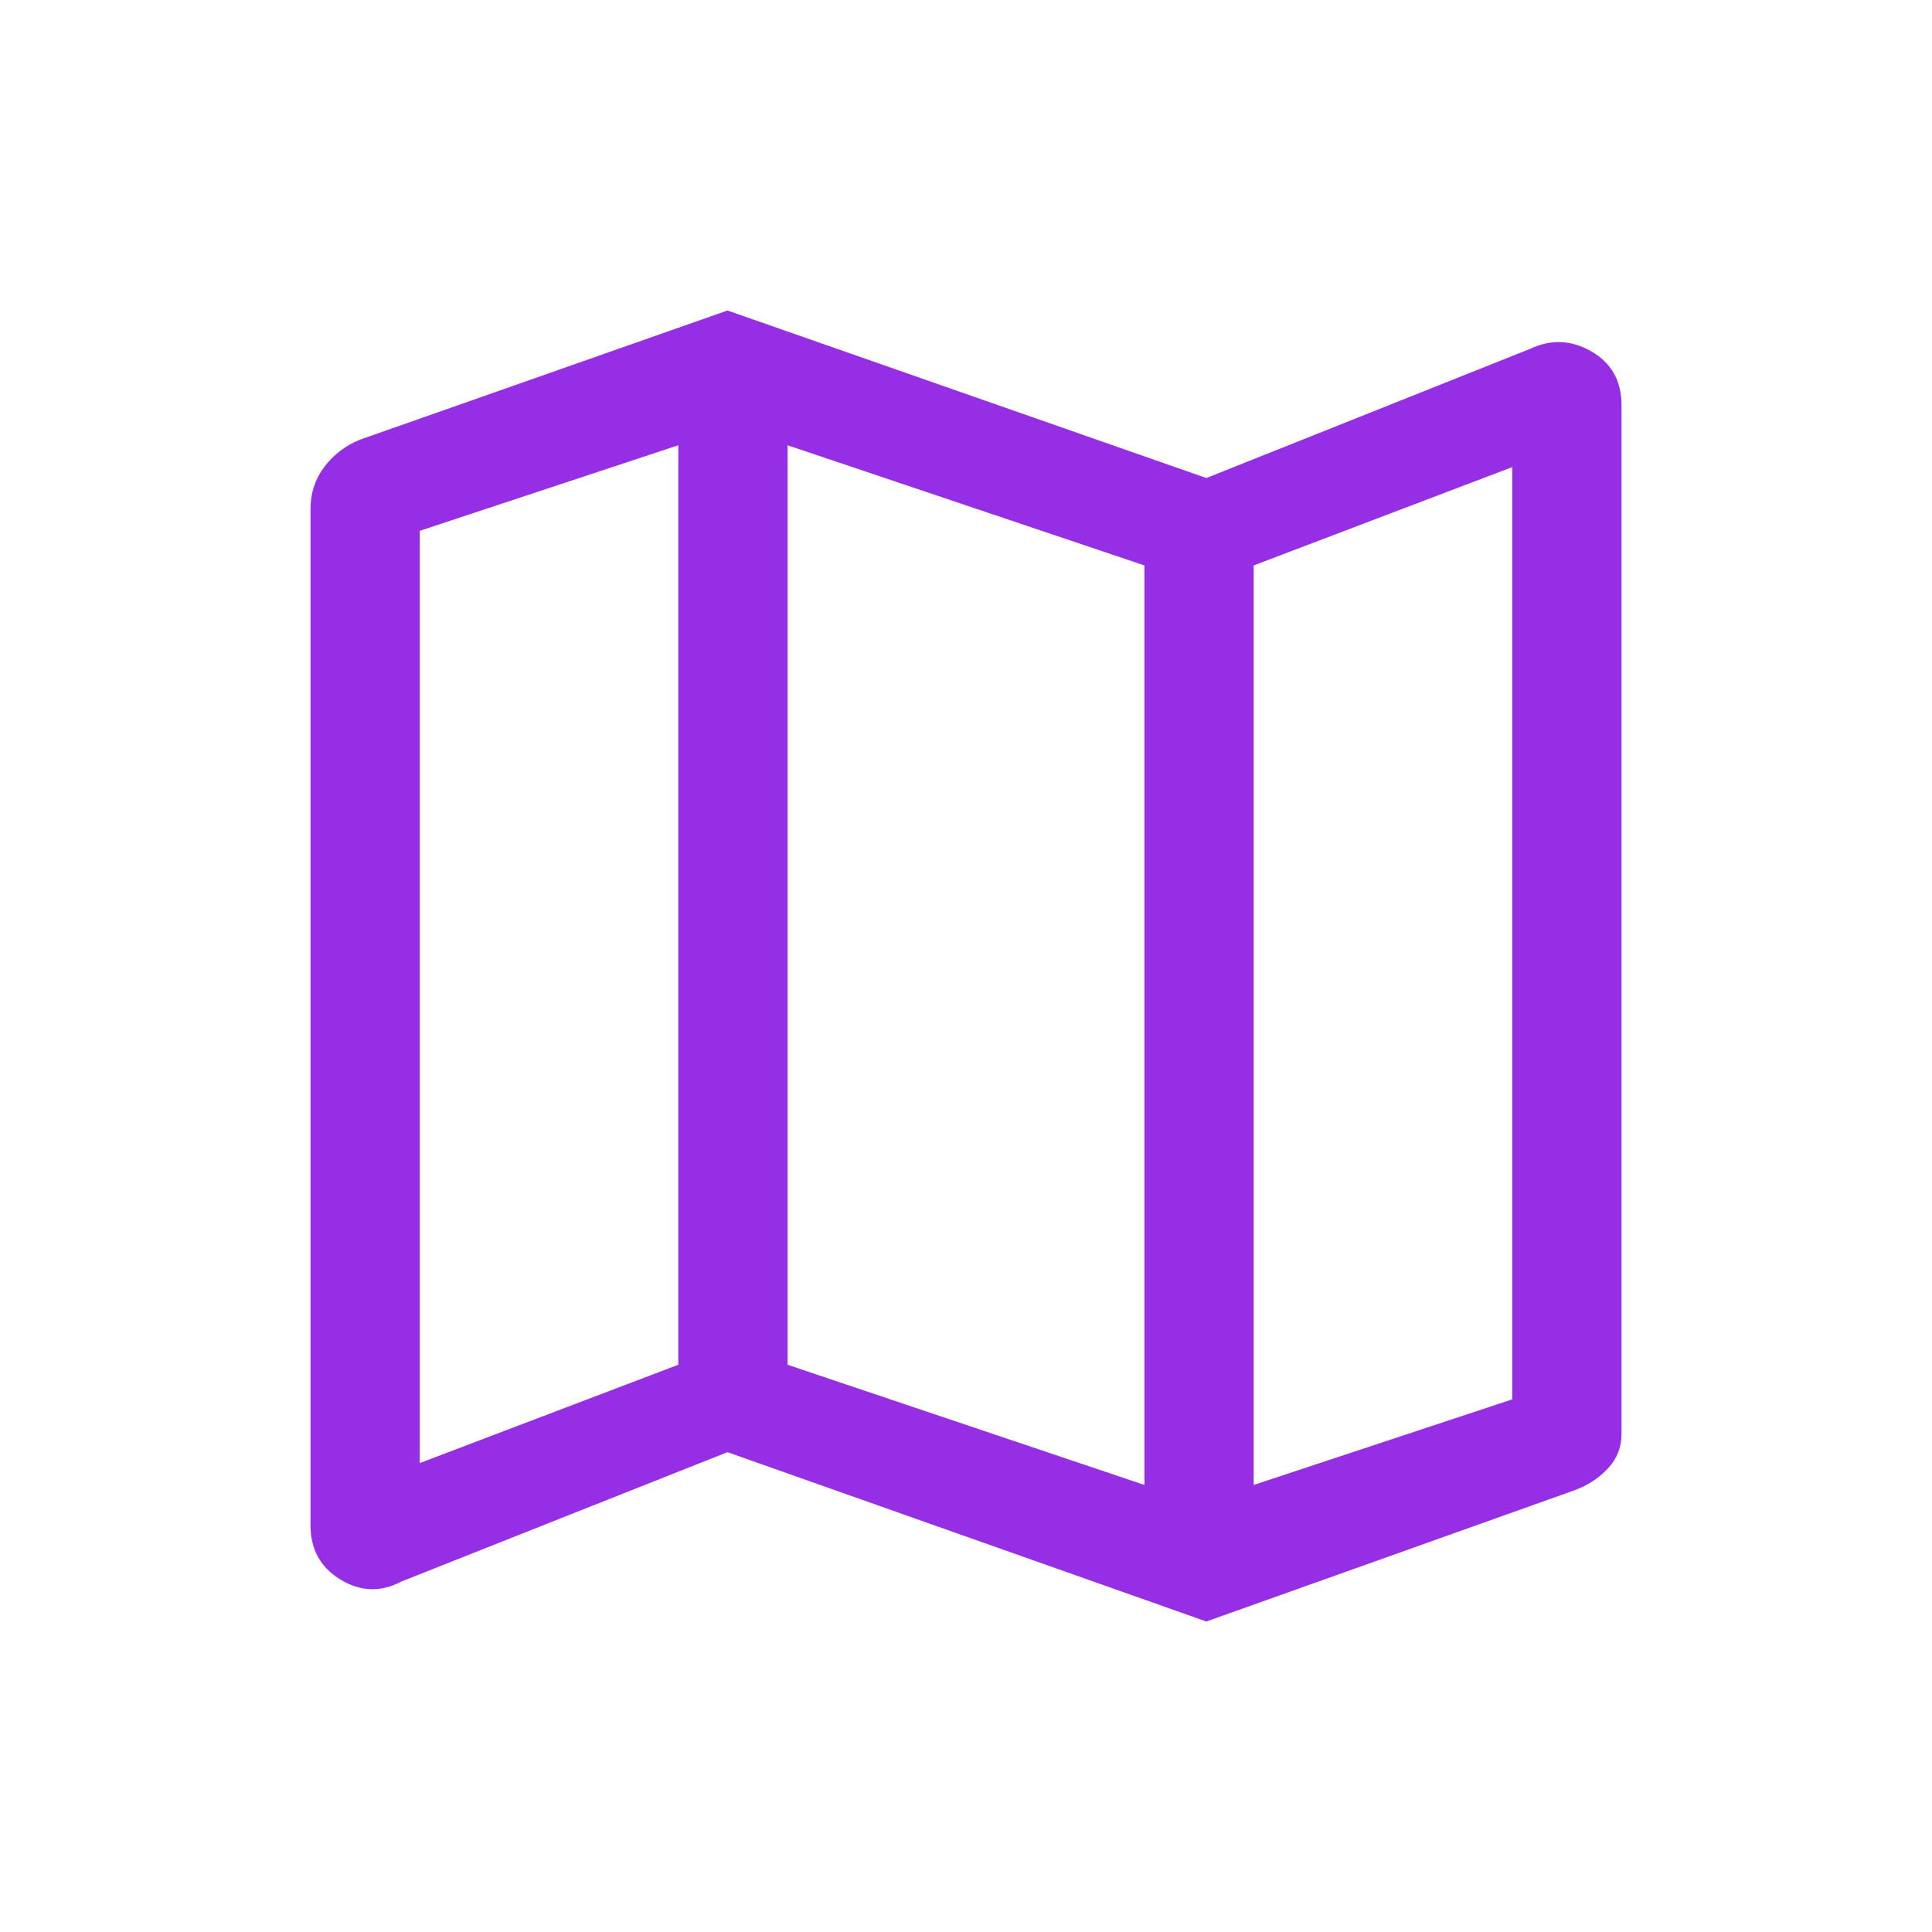
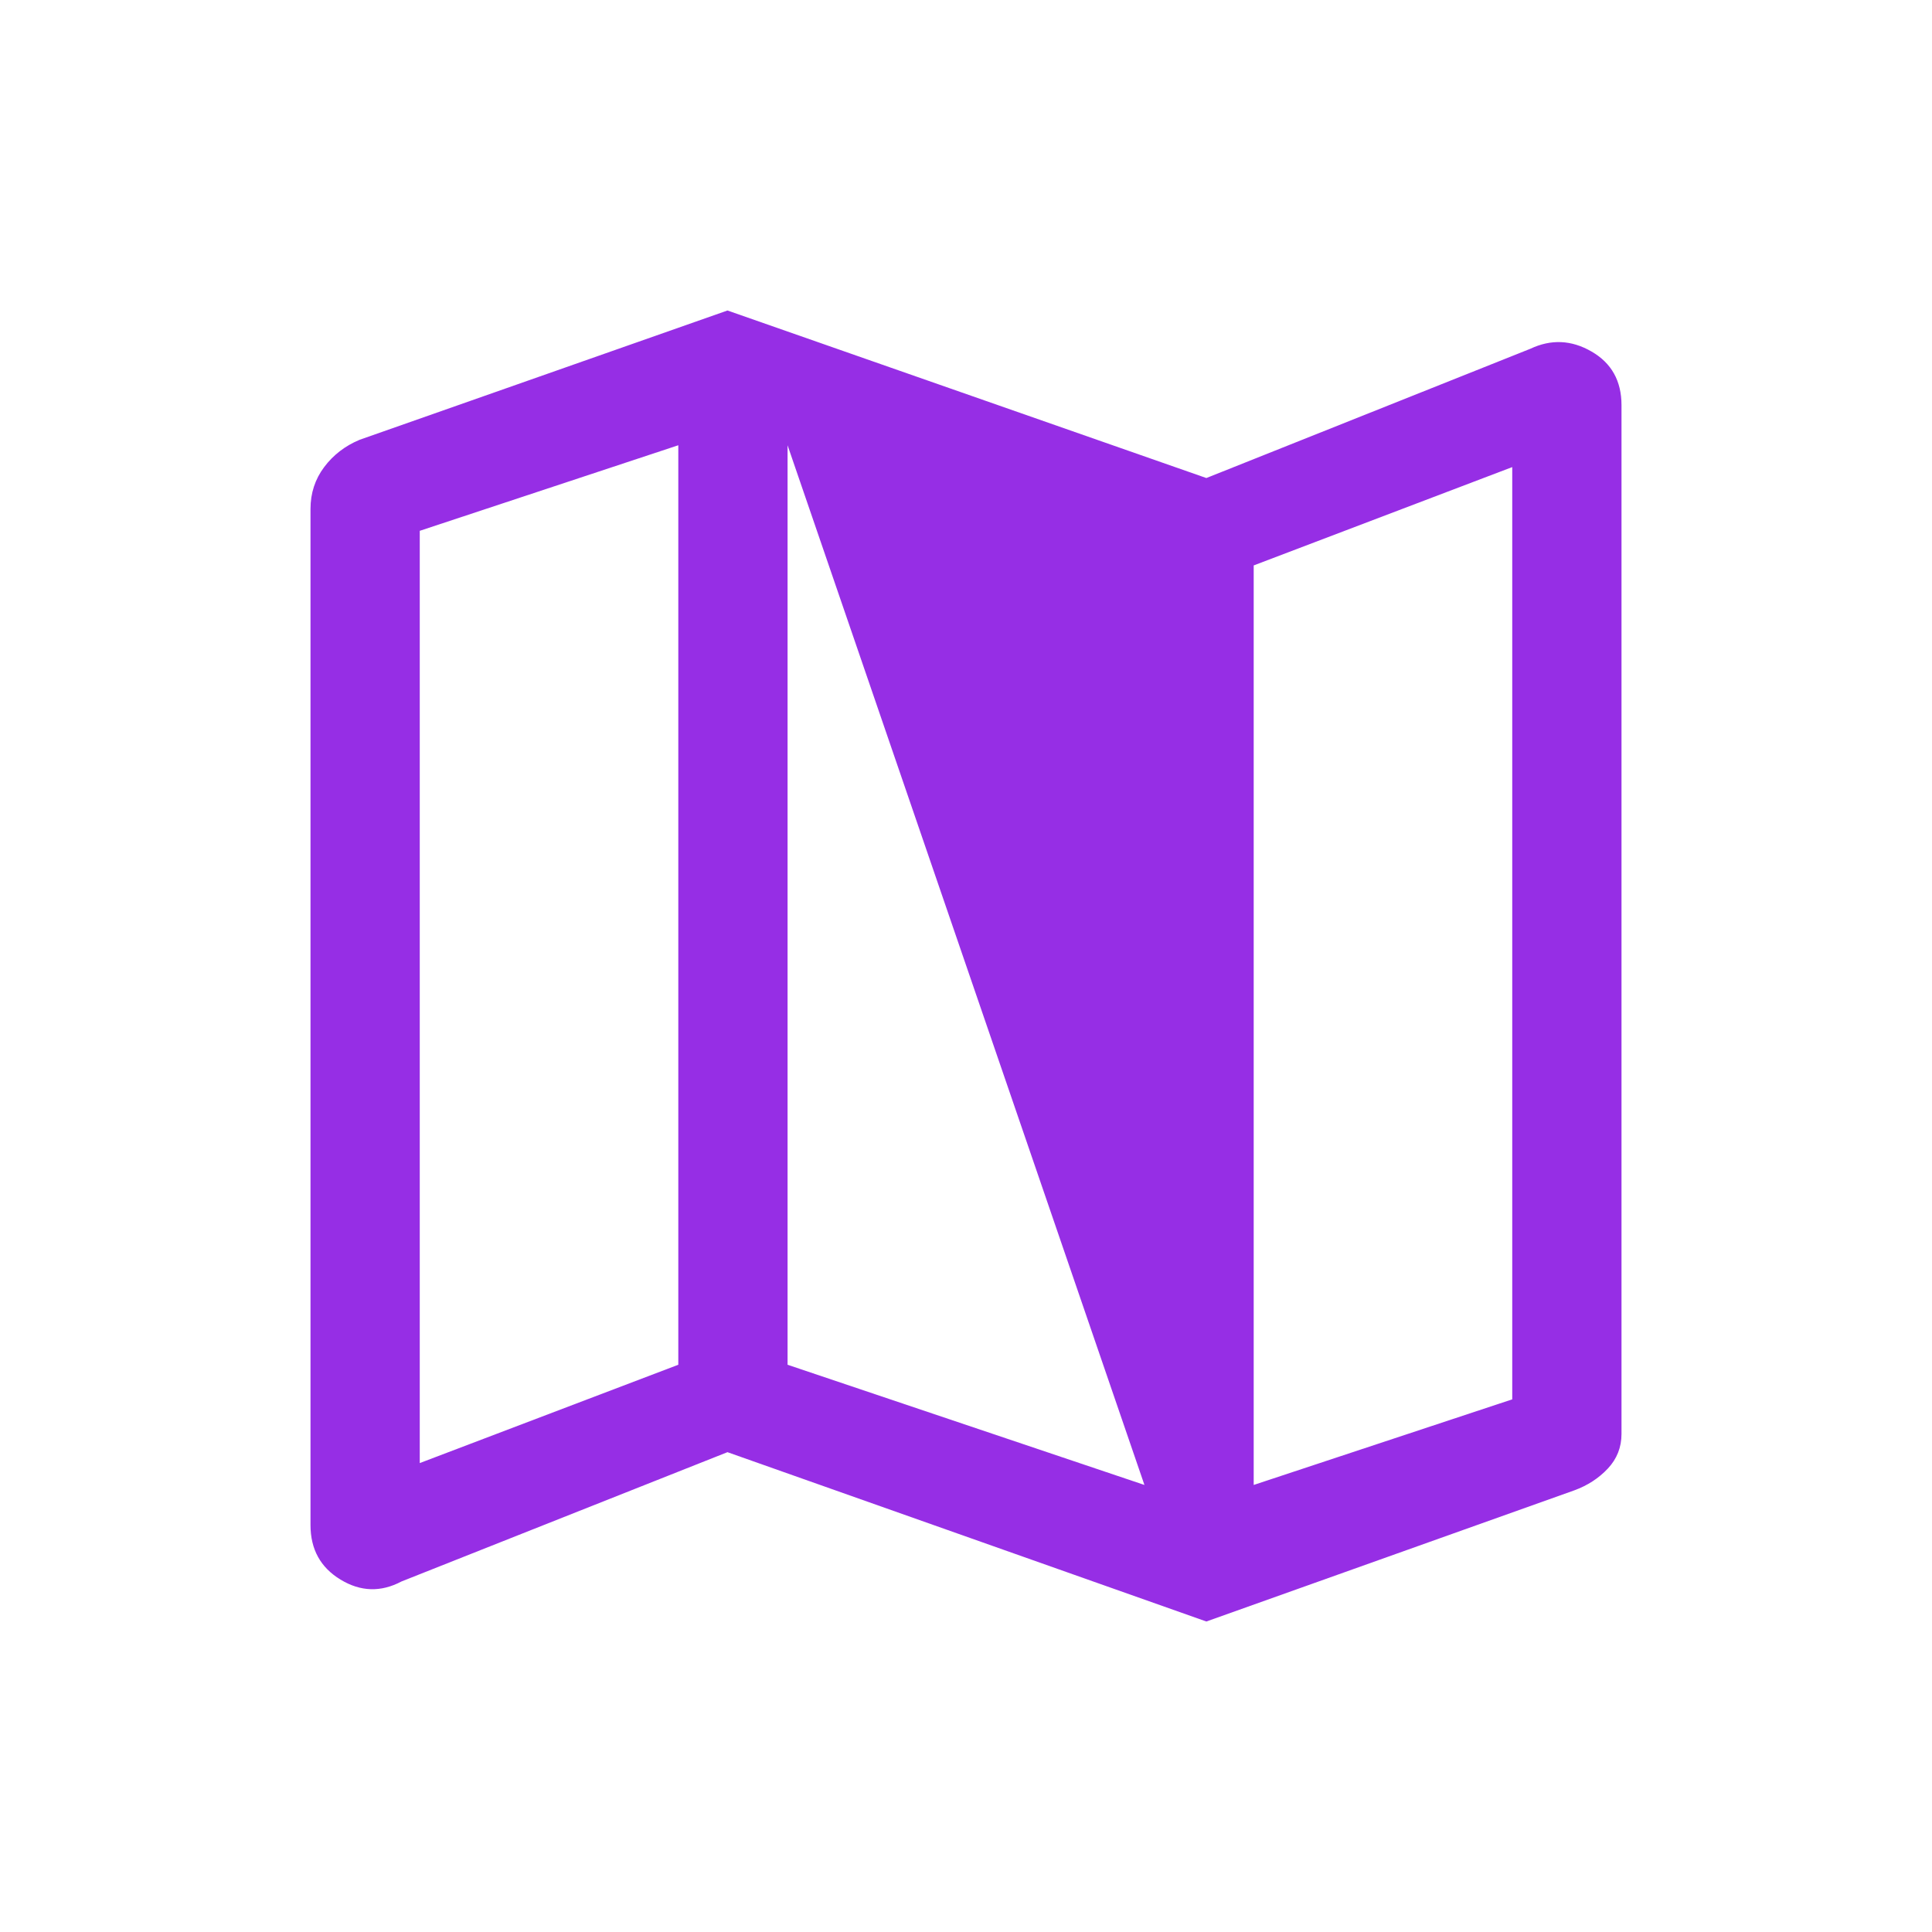
<svg xmlns="http://www.w3.org/2000/svg" width="56" height="56" viewBox="0 0 56 56" fill="none">
-   <path d="M34.967 47L21.086 42.092L11.639 45.839C11.041 46.156 10.451 46.138 9.871 45.786C9.29 45.434 9 44.907 9 44.203V14.753C9 14.295 9.132 13.891 9.396 13.539C9.66 13.187 10.003 12.923 10.425 12.747L21.086 9L34.967 13.856L44.361 10.108C44.959 9.827 45.549 9.853 46.129 10.188C46.71 10.522 47 11.041 47 11.744V41.564C47 41.951 46.868 42.285 46.604 42.567C46.34 42.848 46.015 43.059 45.628 43.2L34.967 47ZM33.172 43.042V16.389L22.828 12.906V39.558L33.172 43.042ZM36.339 43.042L43.833 40.561V13.539L36.339 16.389V43.042ZM12.167 42.408L19.661 39.558V12.906L12.167 15.386V42.408Z" fill="#962EE5" />
+   <path d="M34.967 47L21.086 42.092L11.639 45.839C11.041 46.156 10.451 46.138 9.871 45.786C9.29 45.434 9 44.907 9 44.203V14.753C9 14.295 9.132 13.891 9.396 13.539C9.66 13.187 10.003 12.923 10.425 12.747L21.086 9L34.967 13.856L44.361 10.108C44.959 9.827 45.549 9.853 46.129 10.188C46.71 10.522 47 11.041 47 11.744V41.564C47 41.951 46.868 42.285 46.604 42.567C46.34 42.848 46.015 43.059 45.628 43.2L34.967 47ZM33.172 43.042L22.828 12.906V39.558L33.172 43.042ZM36.339 43.042L43.833 40.561V13.539L36.339 16.389V43.042ZM12.167 42.408L19.661 39.558V12.906L12.167 15.386V42.408Z" fill="#962EE5" />
</svg>